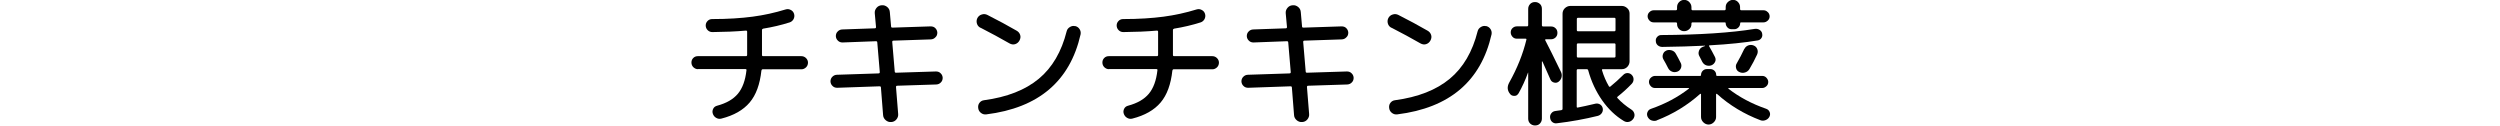
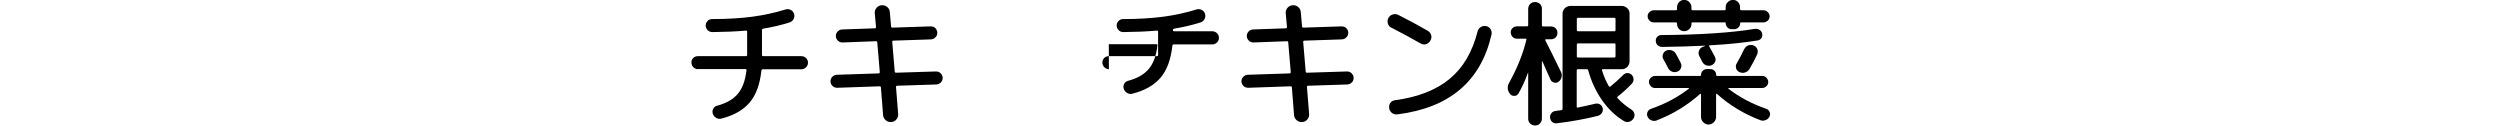
<svg xmlns="http://www.w3.org/2000/svg" id="_レイヤー_2" data-name="レイヤー 2" viewBox="0 0 219 11">
  <defs>
    <style>
      .cls-1 {
        fill: none;
      }

      .cls-2 {
        clip-path: url(#clippath);
      }
    </style>
    <clipPath id="clippath">
      <rect class="cls-1" width="219" height="11" />
    </clipPath>
  </defs>
  <g id="_レイヤー_1-2" data-name="レイヤー 1">
    <g class="cls-2">
      <g>
        <path d="M61.14,6.06c-.15,0-.28-.06-.4-.17-.11-.11-.17-.25-.17-.41s.05-.29.16-.4c.11-.11.24-.16.4-.16h4.22c.06,0,.1-.04.1-.11v-2.03c0-.06-.03-.1-.1-.1-.9.08-1.89.12-2.95.13-.16,0-.3-.06-.41-.17-.11-.11-.17-.25-.17-.41s.06-.29.17-.4c.11-.11.24-.16.4-.16,1.38,0,2.56-.08,3.54-.21.98-.13,1.94-.34,2.88-.63.16-.05.31-.04.46.04.14.07.24.18.29.34.05.16.03.31-.04.46-.08.14-.19.24-.34.29-.75.24-1.53.42-2.33.55-.06.02-.1.06-.1.12v2.18c0,.07.03.11.1.11h3.35c.16,0,.3.06.41.17.11.11.17.24.17.4,0,.16-.06.3-.17.41-.12.11-.25.17-.4.17h-3.4c-.06,0-.09.04-.11.11-.13,1.21-.47,2.14-1.03,2.8-.56.66-1.38,1.13-2.48,1.41-.16.04-.31.02-.46-.07-.14-.08-.24-.21-.29-.37-.05-.15-.03-.29.04-.43s.19-.22.34-.26c.82-.22,1.42-.57,1.82-1.05s.65-1.16.75-2.05c.02-.07-.02-.11-.1-.11h-4.16Z" />
        <path d="M73.34,7.69c-.15,0-.29-.04-.4-.15-.12-.11-.18-.24-.19-.4,0-.15.04-.29.15-.4.11-.12.24-.18.4-.19l3.67-.12c.06,0,.1-.04.1-.11l-.22-2.6c0-.07-.04-.11-.11-.11l-2.93.11c-.15,0-.29-.04-.4-.15-.12-.11-.18-.24-.19-.4,0-.15.04-.29.15-.4.11-.12.24-.18.4-.19l2.87-.1c.06,0,.1-.04.1-.11l-.11-1.2c-.02-.18.04-.35.16-.49s.27-.21.45-.22c.18-.02.35.04.49.16s.21.27.22.45l.11,1.25c0,.06.04.1.11.1l3.35-.11c.16,0,.3.04.41.15.11.11.17.24.18.39,0,.16-.04.3-.16.41-.11.12-.24.18-.4.19l-3.29.11c-.06,0-.1.04-.1.11l.22,2.6c0,.06.04.1.11.1l3.5-.11c.15,0,.29.04.4.15.12.11.18.24.19.4,0,.15-.04.29-.15.4-.11.12-.24.18-.4.19l-3.44.11c-.06,0-.1.04-.1.11l.19,2.36c.02.18-.04.35-.16.49-.12.14-.27.21-.44.22-.18.02-.35-.04-.49-.16-.14-.12-.22-.27-.23-.45l-.19-2.41c0-.07-.04-.11-.11-.11l-3.73.13Z" />
-         <path d="M85.9,2.44c-.16-.08-.27-.2-.32-.37-.05-.16-.04-.33.04-.49.08-.15.21-.26.38-.31.18-.06.34-.04.5.04.93.47,1.78.93,2.56,1.38.16.09.26.22.31.38s.02.33-.07.49-.22.26-.38.31-.33.02-.49-.07c-.78-.45-1.62-.9-2.53-1.37ZM94.18,2.28c.17.04.3.13.39.27.09.14.12.29.09.46-.93,4.1-3.68,6.44-8.26,7.01-.18.02-.33-.02-.47-.13-.14-.11-.22-.25-.24-.43-.02-.17.01-.32.11-.45.1-.13.23-.21.4-.23,2.02-.27,3.62-.9,4.8-1.88,1.18-.98,1.99-2.37,2.44-4.16.04-.16.13-.28.28-.37.14-.09.3-.12.46-.08Z" />
-         <path d="M97.14,6.06c-.15,0-.28-.06-.4-.17-.11-.11-.17-.25-.17-.41s.05-.29.16-.4c.11-.11.24-.16.4-.16h4.22c.06,0,.1-.04.1-.11v-2.03c0-.06-.03-.1-.1-.1-.9.08-1.89.12-2.95.13-.16,0-.3-.06-.41-.17-.11-.11-.17-.25-.17-.41s.06-.29.17-.4c.11-.11.24-.16.4-.16,1.38,0,2.56-.08,3.54-.21.98-.13,1.94-.34,2.88-.63.16-.05.31-.04.46.04.14.07.24.18.29.34.05.16.03.31-.04.46-.08.14-.19.24-.34.29-.75.24-1.53.42-2.33.55-.06.02-.1.06-.1.12v2.18c0,.07.03.11.1.11h3.35c.16,0,.3.06.41.17.11.11.17.24.17.4,0,.16-.06.3-.17.41-.12.11-.25.17-.4.17h-3.4c-.06,0-.09.04-.11.11-.13,1.21-.47,2.14-1.03,2.8-.56.66-1.38,1.13-2.48,1.41-.16.04-.31.02-.46-.07-.14-.08-.24-.21-.29-.37-.05-.15-.03-.29.04-.43s.19-.22.34-.26c.82-.22,1.42-.57,1.82-1.05s.65-1.16.75-2.05c.02-.07-.02-.11-.1-.11h-4.16Z" />
+         <path d="M97.14,6.06c-.15,0-.28-.06-.4-.17-.11-.11-.17-.25-.17-.41s.05-.29.16-.4c.11-.11.24-.16.4-.16h4.22c.06,0,.1-.04.1-.11v-2.03c0-.06-.03-.1-.1-.1-.9.08-1.89.12-2.95.13-.16,0-.3-.06-.41-.17-.11-.11-.17-.25-.17-.41s.06-.29.17-.4c.11-.11.24-.16.4-.16,1.38,0,2.56-.08,3.54-.21.98-.13,1.94-.34,2.88-.63.16-.05.31-.04.46.04.14.07.24.18.29.34.05.16.03.31-.04.46-.08.14-.19.24-.34.29-.75.24-1.53.42-2.33.55-.06.02-.1.06-.1.12c0,.07.03.11.1.11h3.35c.16,0,.3.06.41.17.11.11.17.24.17.4,0,.16-.06.3-.17.41-.12.11-.25.17-.4.17h-3.4c-.06,0-.09.04-.11.11-.13,1.21-.47,2.14-1.03,2.8-.56.66-1.38,1.13-2.48,1.41-.16.04-.31.02-.46-.07-.14-.08-.24-.21-.29-.37-.05-.15-.03-.29.04-.43s.19-.22.34-.26c.82-.22,1.42-.57,1.82-1.05s.65-1.16.75-2.05c.02-.07-.02-.11-.1-.11h-4.16Z" />
        <path d="M109.34,7.69c-.15,0-.29-.04-.4-.15-.12-.11-.18-.24-.19-.4,0-.15.04-.29.15-.4.11-.12.24-.18.4-.19l3.67-.12c.06,0,.1-.04.1-.11l-.22-2.6c0-.07-.04-.11-.11-.11l-2.93.11c-.15,0-.29-.04-.4-.15-.12-.11-.18-.24-.19-.4,0-.15.04-.29.15-.4.11-.12.24-.18.4-.19l2.87-.1c.06,0,.1-.04.1-.11l-.11-1.2c-.02-.18.04-.35.16-.49s.27-.21.45-.22c.18-.02.35.04.49.16s.21.27.22.45l.11,1.25c0,.06.04.1.11.1l3.35-.11c.16,0,.3.04.41.15.11.11.17.24.18.39,0,.16-.04.3-.16.41-.11.12-.24.18-.4.19l-3.29.11c-.06,0-.1.04-.1.11l.22,2.6c0,.06.04.1.11.1l3.5-.11c.15,0,.29.04.4.15.12.11.18.24.19.4,0,.15-.04.29-.15.4-.11.12-.24.18-.4.19l-3.44.11c-.06,0-.1.04-.1.11l.19,2.36c.02.18-.04.35-.16.49-.12.14-.27.21-.44.22-.18.02-.35-.04-.49-.16-.14-.12-.22-.27-.23-.45l-.19-2.41c0-.07-.04-.11-.11-.11l-3.73.13Z" />
        <path d="M121.9,2.44c-.16-.08-.27-.2-.32-.37-.05-.16-.04-.33.04-.49.08-.15.21-.26.38-.31.18-.06.34-.04.5.04.93.47,1.78.93,2.56,1.38.16.09.26.22.31.38s.02.33-.07.49-.22.26-.38.31-.33.02-.49-.07c-.78-.45-1.62-.9-2.53-1.37ZM130.18,2.28c.17.04.3.13.39.27.09.14.12.29.09.46-.93,4.1-3.68,6.44-8.26,7.01-.18.02-.33-.02-.47-.13-.14-.11-.22-.25-.24-.43-.02-.17.01-.32.11-.45.1-.13.23-.21.4-.23,2.02-.27,3.62-.9,4.8-1.88,1.18-.98,1.99-2.37,2.44-4.16.04-.16.13-.28.28-.37.14-.09.3-.12.46-.08Z" />
        <path d="M133,8.2c-.07.13-.18.2-.34.2-.15,0-.28-.04-.37-.16-.26-.31-.28-.65-.08-1.01.7-1.25,1.2-2.5,1.5-3.74.02-.06,0-.1-.07-.1h-.76c-.15,0-.28-.05-.38-.16s-.16-.24-.16-.39.05-.28.16-.38.23-.15.38-.15h.89c.06,0,.1-.04.1-.11V.78c0-.17.06-.31.17-.43.12-.12.26-.17.43-.17s.31.06.43.17.17.26.17.43v1.43c0,.07.04.11.11.11h.7c.15,0,.28.05.39.16.11.1.16.24.16.4s-.05.29-.16.4c-.11.1-.24.16-.39.16h-.47s-.04.01-.05.03c-.01.02-.01.04,0,.05.3.57.76,1.5,1.38,2.78.07.15.09.31.05.47-.04.16-.13.29-.26.39-.12.09-.25.11-.4.07s-.25-.13-.31-.26c-.34-.78-.57-1.3-.7-1.58,0,0-.02-.01-.03-.01s-.02,0-.02.02v4.99c0,.17-.06.31-.17.43s-.26.17-.43.17-.31-.06-.43-.17c-.12-.12-.17-.26-.17-.43v-4.02s0-.03-.02,0c-.22.62-.5,1.23-.84,1.84ZM140.4,6.06c-.06,0-.08.04-.06.11.15.5.35.96.6,1.39,0,.02.03.04.06.04.03,0,.06,0,.07-.02.38-.31.76-.65,1.12-1.01.1-.11.23-.17.37-.17.14,0,.27.05.37.15.11.11.17.24.17.39,0,.15-.05.28-.15.39-.4.42-.81.79-1.24,1.13-.06.05-.06.1-.01.14.33.36.73.69,1.21,1,.14.09.22.21.26.36s0,.3-.08.43c-.1.14-.22.24-.38.28-.16.04-.31.02-.46-.07-.73-.44-1.36-1.04-1.9-1.81s-.95-1.64-1.22-2.62c-.02-.07-.06-.11-.13-.11h-.78c-.06,0-.1.04-.1.11v3.17c0,.07.03.1.1.08.34-.06.86-.18,1.55-.34.14-.03.28,0,.4.07.12.08.2.19.23.34.03.15,0,.29-.08.41s-.2.21-.35.25c-1.13.28-2.33.5-3.6.65-.15.02-.28-.02-.39-.11-.11-.09-.17-.21-.19-.37s.02-.29.11-.4c.09-.12.21-.18.37-.2l.5-.07c.07-.02.11-.05.11-.11V1.19c0-.18.07-.34.2-.47.14-.13.3-.2.48-.2h4.51c.18,0,.34.07.48.2.14.13.2.29.2.47v4.19c0,.18-.07.34-.2.48-.14.14-.3.2-.48.2h-1.69ZM138.13,1.67v.96c0,.07.03.11.1.11h3.19c.06,0,.1-.04.1-.11v-.96c0-.07-.03-.11-.1-.11h-3.19c-.06,0-.1.04-.1.11ZM138.23,5.04h3.19c.06,0,.1-.04.1-.11v-1.02c0-.07-.03-.11-.1-.11h-3.19c-.06,0-.1.04-.1.11v1.02c0,.07.03.11.1.11Z" />
        <path d="M145.14,10.55c-.15.06-.3.05-.46,0s-.27-.17-.35-.32c-.06-.14-.07-.27-.01-.41.06-.14.15-.23.29-.28,1.27-.44,2.38-1.03,3.34-1.78.03-.03.02-.05-.04-.05h-2.93c-.14,0-.27-.05-.37-.16s-.16-.23-.16-.37.05-.27.16-.37.23-.16.37-.16h3.95c.06,0,.08-.03.08-.08,0-.14.05-.27.15-.37.1-.1.22-.15.37-.15h.29c.14,0,.27.05.37.15s.15.22.15.37c0,.06.03.08.08.08h3.95c.14,0,.27.05.37.16s.16.23.16.37-.05.27-.16.37-.23.16-.37.16h-2.93s-.03,0-.04.02c0,.02,0,.03.01.04.94.73,2.04,1.32,3.31,1.76.14.05.24.14.3.28.06.14.05.27-.01.4-.07.14-.18.25-.34.31-.15.06-.3.07-.46.01-1.42-.54-2.69-1.3-3.8-2.3-.02-.02-.03-.02-.05-.01s-.03.02-.03.04v1.99c0,.18-.07.33-.2.46-.13.13-.29.2-.46.2s-.33-.07-.46-.2c-.13-.13-.2-.29-.2-.46v-1.99s0-.03-.03-.04-.03,0-.04,0c-1.13,1.01-2.4,1.78-3.8,2.32ZM154.86,1.06c.1.1.16.23.16.37s-.05.27-.16.37-.23.16-.37.16h-1.97c-.06,0-.08.02-.08.07,0,.14-.05.27-.15.37s-.22.16-.37.16h-.23c-.14,0-.27-.05-.37-.16s-.15-.23-.15-.37c0-.05-.03-.07-.08-.07h-2.82c-.06,0-.1.03-.1.1v.05c0,.18-.06.32-.19.44s-.27.18-.45.18-.32-.06-.44-.18-.18-.27-.18-.44v-.05c0-.06-.04-.1-.11-.1h-1.94c-.14,0-.27-.05-.37-.16s-.16-.23-.16-.37.05-.27.16-.37c.1-.1.23-.16.37-.16h1.94c.07,0,.11-.04.11-.11v-.16c0-.18.06-.33.18-.45s.27-.19.44-.19.33.06.45.19.19.27.19.45v.16c0,.07.04.11.11.11h2.78c.07,0,.11-.04.11-.11v-.16c0-.18.06-.33.19-.45s.27-.19.45-.19.32.06.44.19.18.27.18.45v.16c0,.07.04.11.11.11h1.94c.14,0,.27.05.37.16ZM154.36,2.94c.04.14.02.26-.05.38-.08.12-.18.19-.32.22-1.14.19-2.55.34-4.22.43-.06,0-.08.03-.04.1.15.26.32.56.5.92.07.14.08.29.01.43s-.17.24-.32.3c-.15.06-.31.05-.46,0-.16-.06-.27-.17-.35-.32-.02-.04-.06-.11-.11-.22-.05-.11-.09-.19-.13-.25-.09-.15-.1-.31-.04-.48.06-.17.17-.28.34-.35l.19-.07s.01-.02,0-.02c0,0-.01-.01-.02-.01-1.15.06-2.4.09-3.73.11-.15,0-.28-.05-.39-.14-.11-.1-.17-.22-.17-.37-.02-.14.02-.26.12-.37.1-.11.21-.16.35-.16,3.37-.02,6.1-.2,8.2-.54.14-.02.28,0,.41.08s.21.19.24.34ZM145.94,4.44c.15-.07.31-.08.49-.03.17.05.3.15.38.31.13.22.26.48.41.77.08.14.09.29.04.45-.06.16-.16.27-.31.33-.16.06-.32.07-.47.01-.16-.06-.27-.16-.35-.31-.15-.3-.29-.56-.41-.76-.08-.14-.1-.28-.05-.44.05-.16.14-.27.29-.33ZM152.8,4.3c.07-.15.19-.26.34-.32.16-.06.31-.06.47,0,.16.06.27.17.33.33.06.16.05.31-.02.47-.19.42-.42.85-.67,1.27-.09.15-.22.25-.39.3-.17.05-.33.04-.49-.04-.15-.06-.25-.18-.29-.34-.04-.16-.02-.31.07-.44.23-.4.45-.82.65-1.25Z" />
      </g>
    </g>
  </g>
</svg>